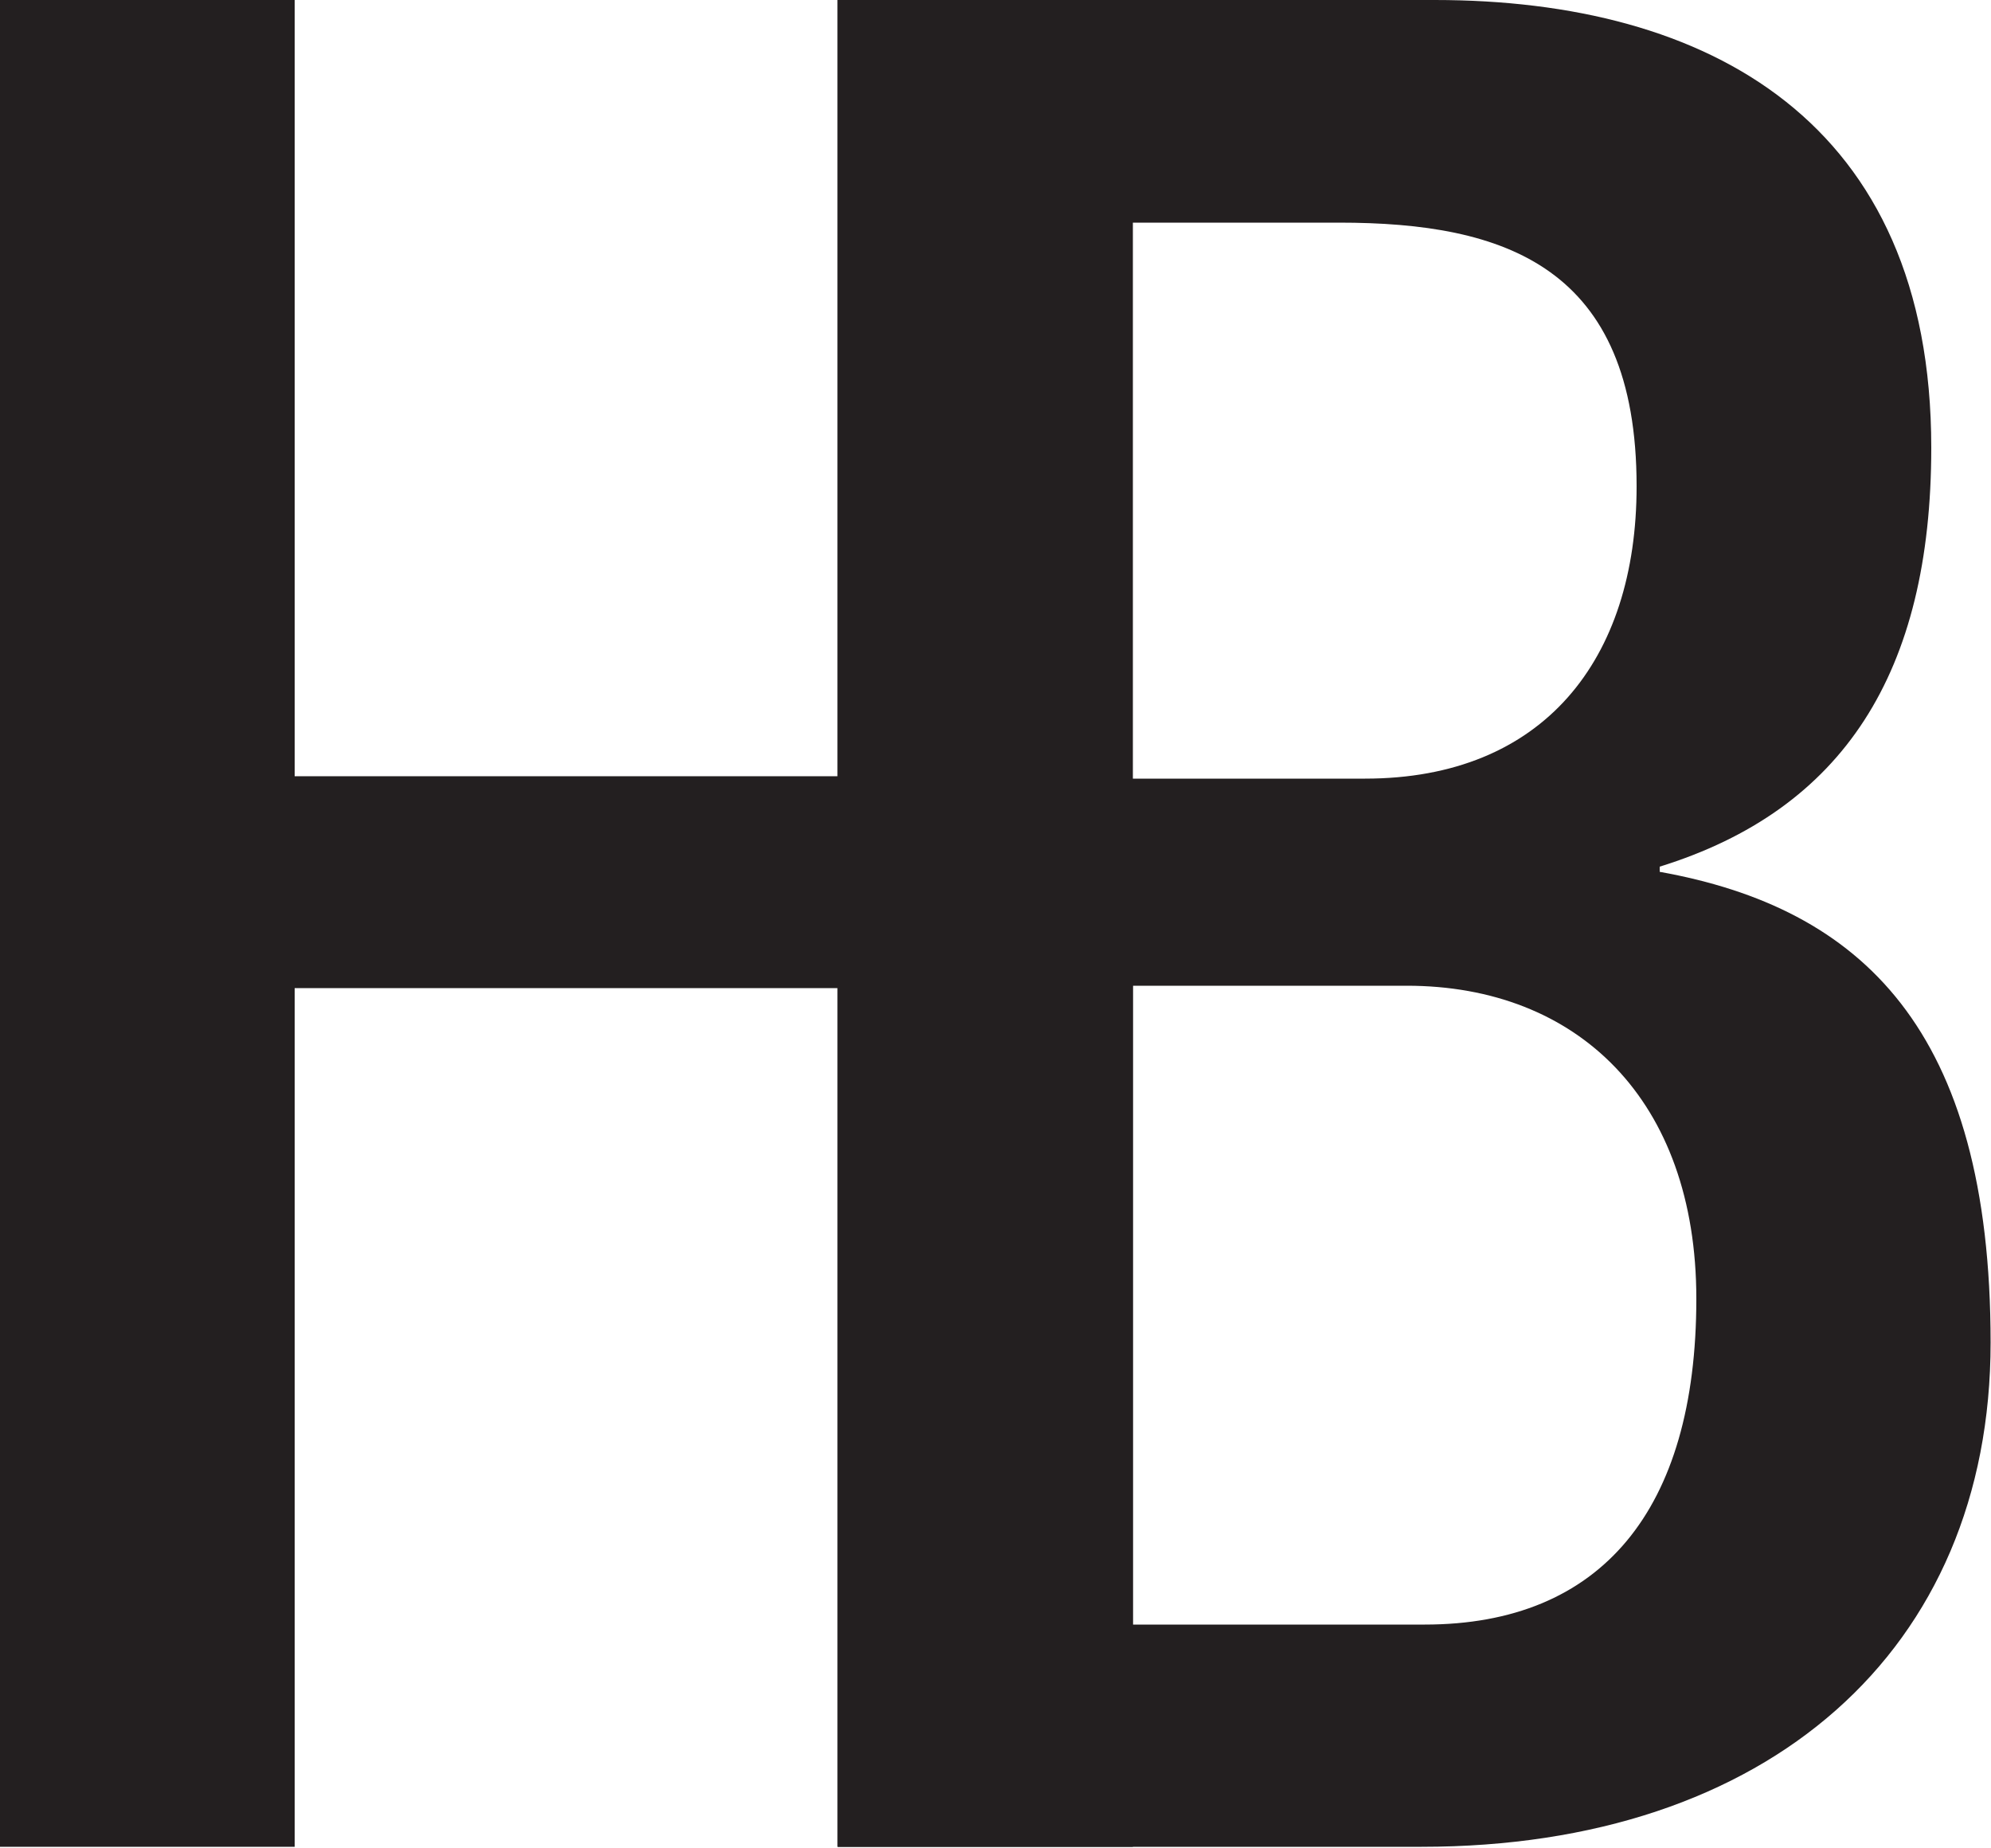
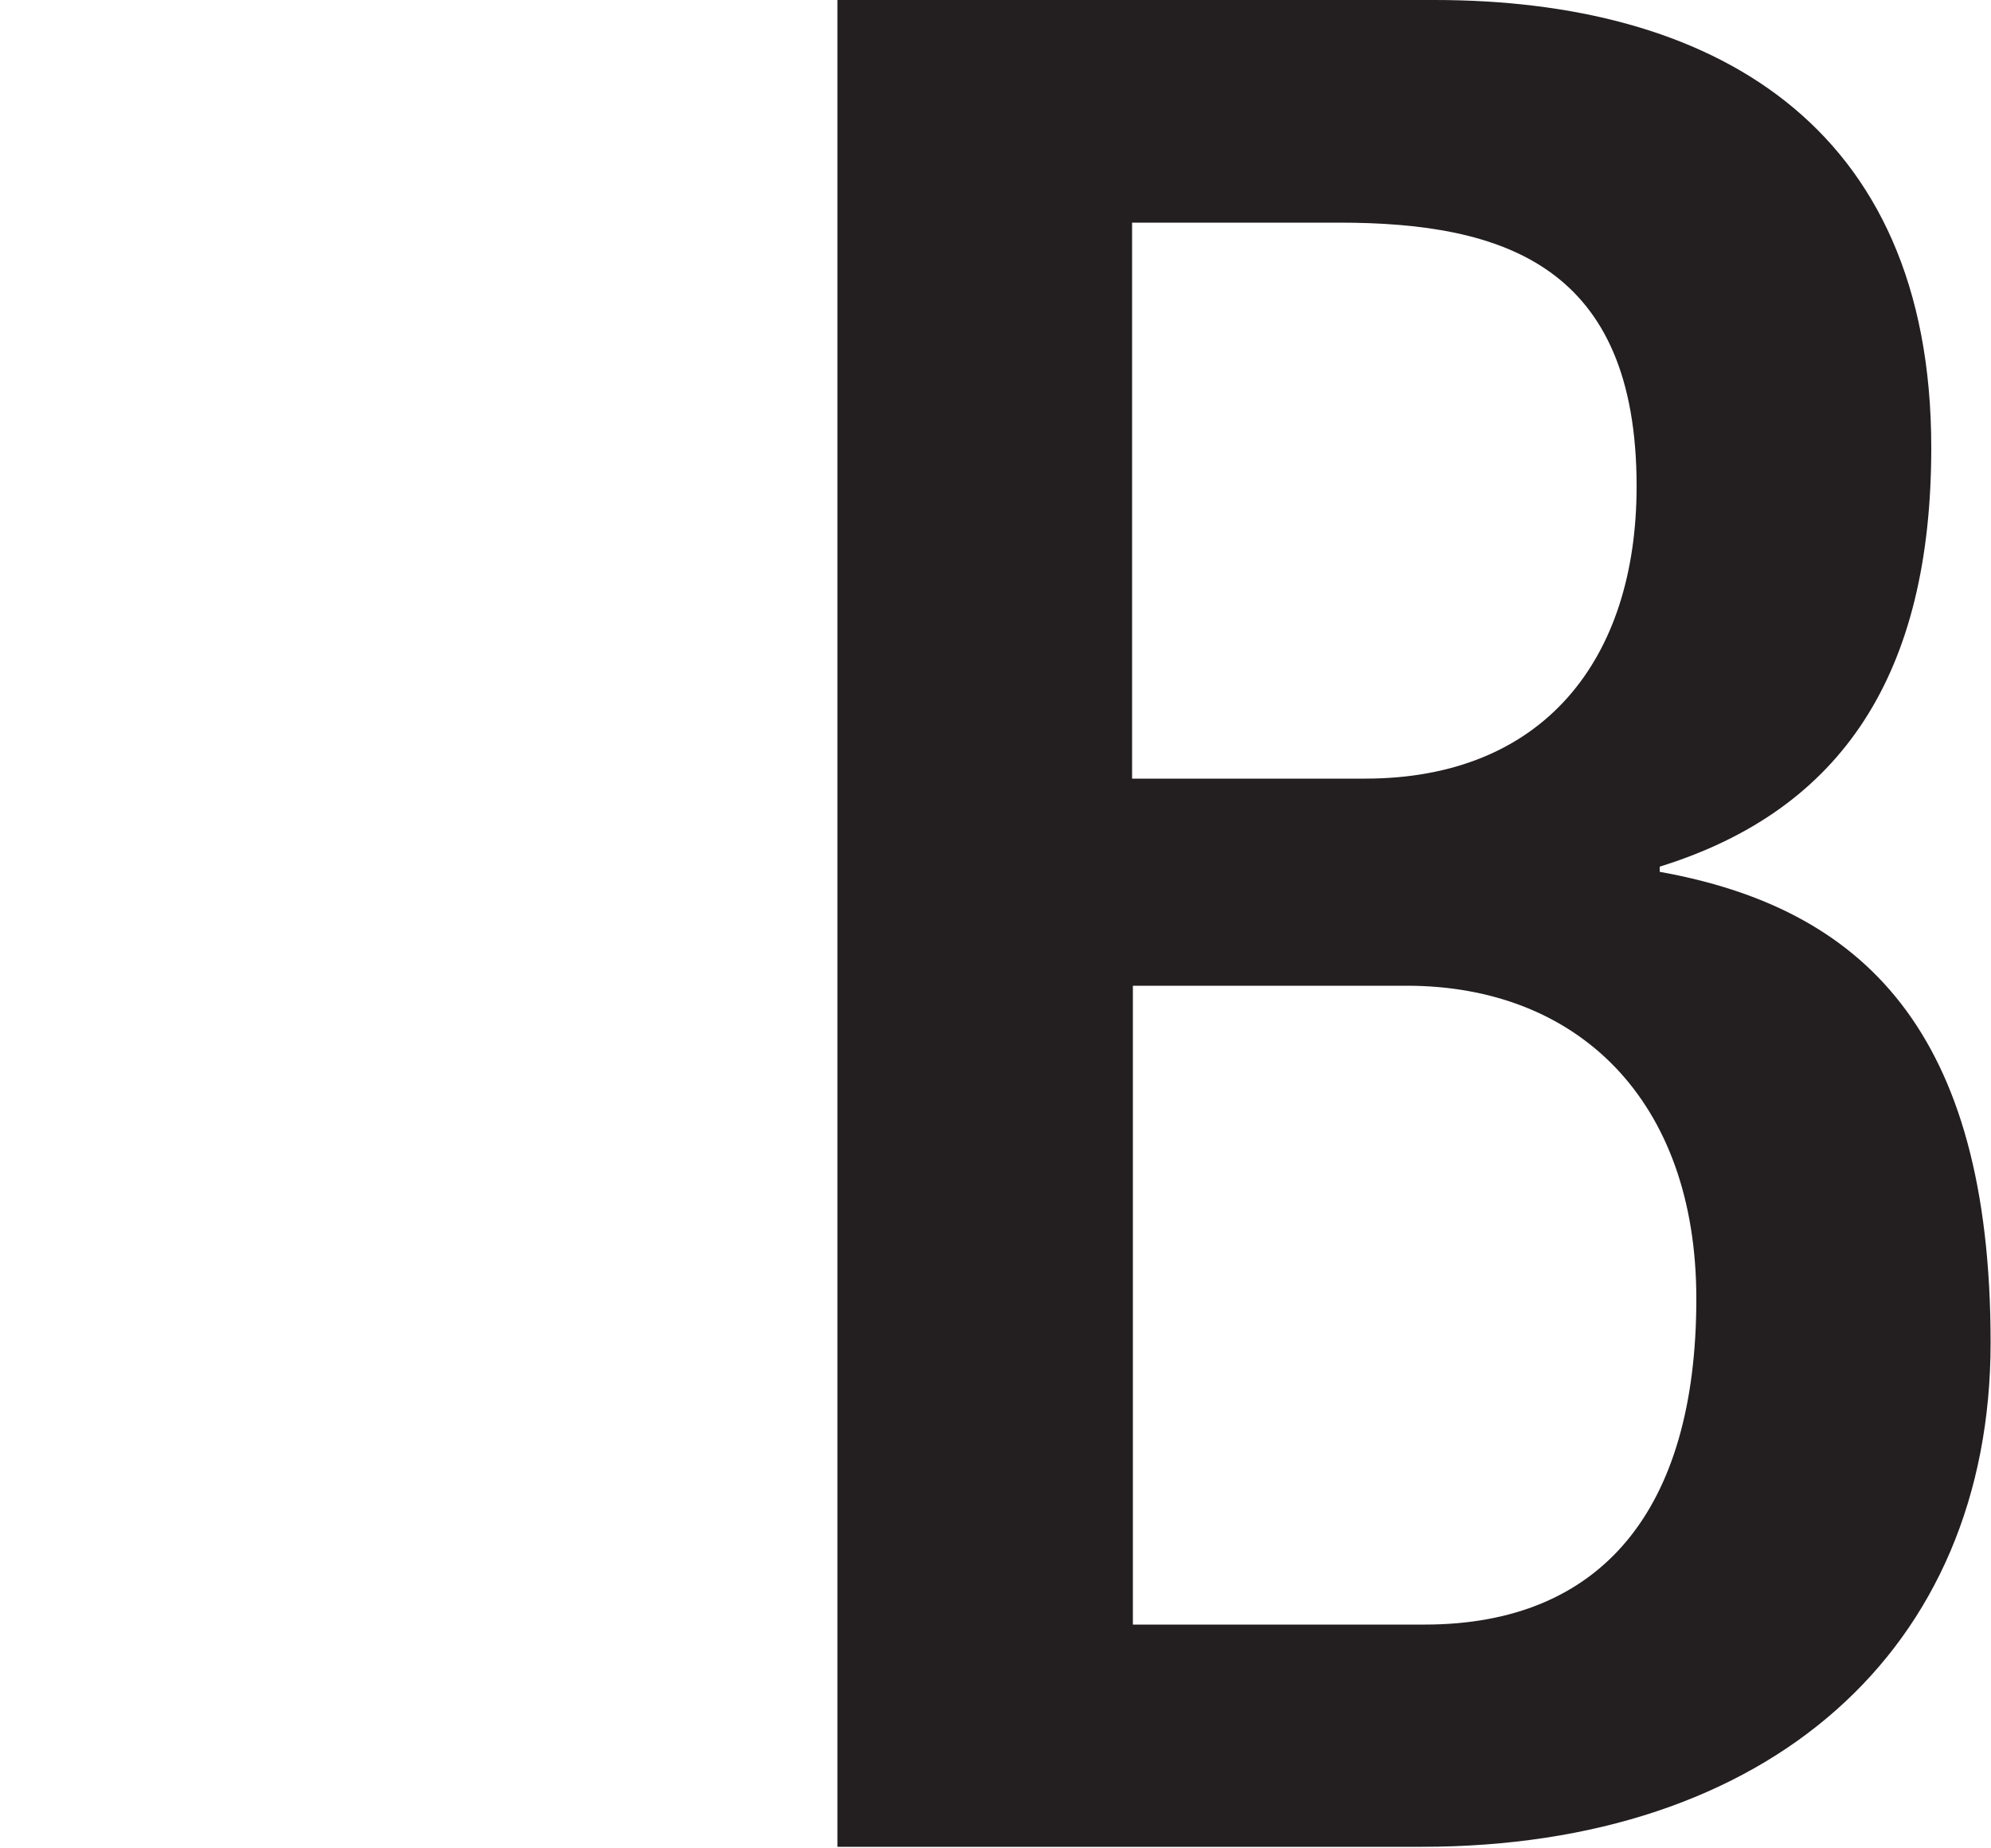
<svg xmlns="http://www.w3.org/2000/svg" id="Layer_1" x="0px" y="0px" viewBox="0 0 500 464" style="enable-background:new 0 0 500 464;" xml:space="preserve">
  <style type="text/css">
	.st0{fill-rule:evenodd;clip-rule:evenodd;fill:#231F20;}
</style>
-   <polyline class="st0" points="0,463.7 0,0 74,0 74,194.9 210.4,194.9 210.4,0 284.5,0 284.5,463.7 210.4,463.7 210.4,248.1   74,248.1 74,463.7 " />
  <path class="st0" d="M210.3,463.7V0h150c68.8,0,124.7,30.5,124.7,112.4c0,56.5-22.1,90.9-68.2,105.2v1.3  c50.7,9.1,83.1,39.6,83.1,118.2c0,77.3-55.9,126.6-142.9,126.6 M284.4,407.9h73.4c44.2,0,68.2-28.6,68.2-81.8  c0-50-29.9-78.6-72.7-78.6h-68.8V407.9z M284.4,195.5h58.4c44.8,0,68.2-29.9,68.2-73.4c0-55.2-33.1-66.2-74.7-66.2h-52V195.5z" />
</svg>